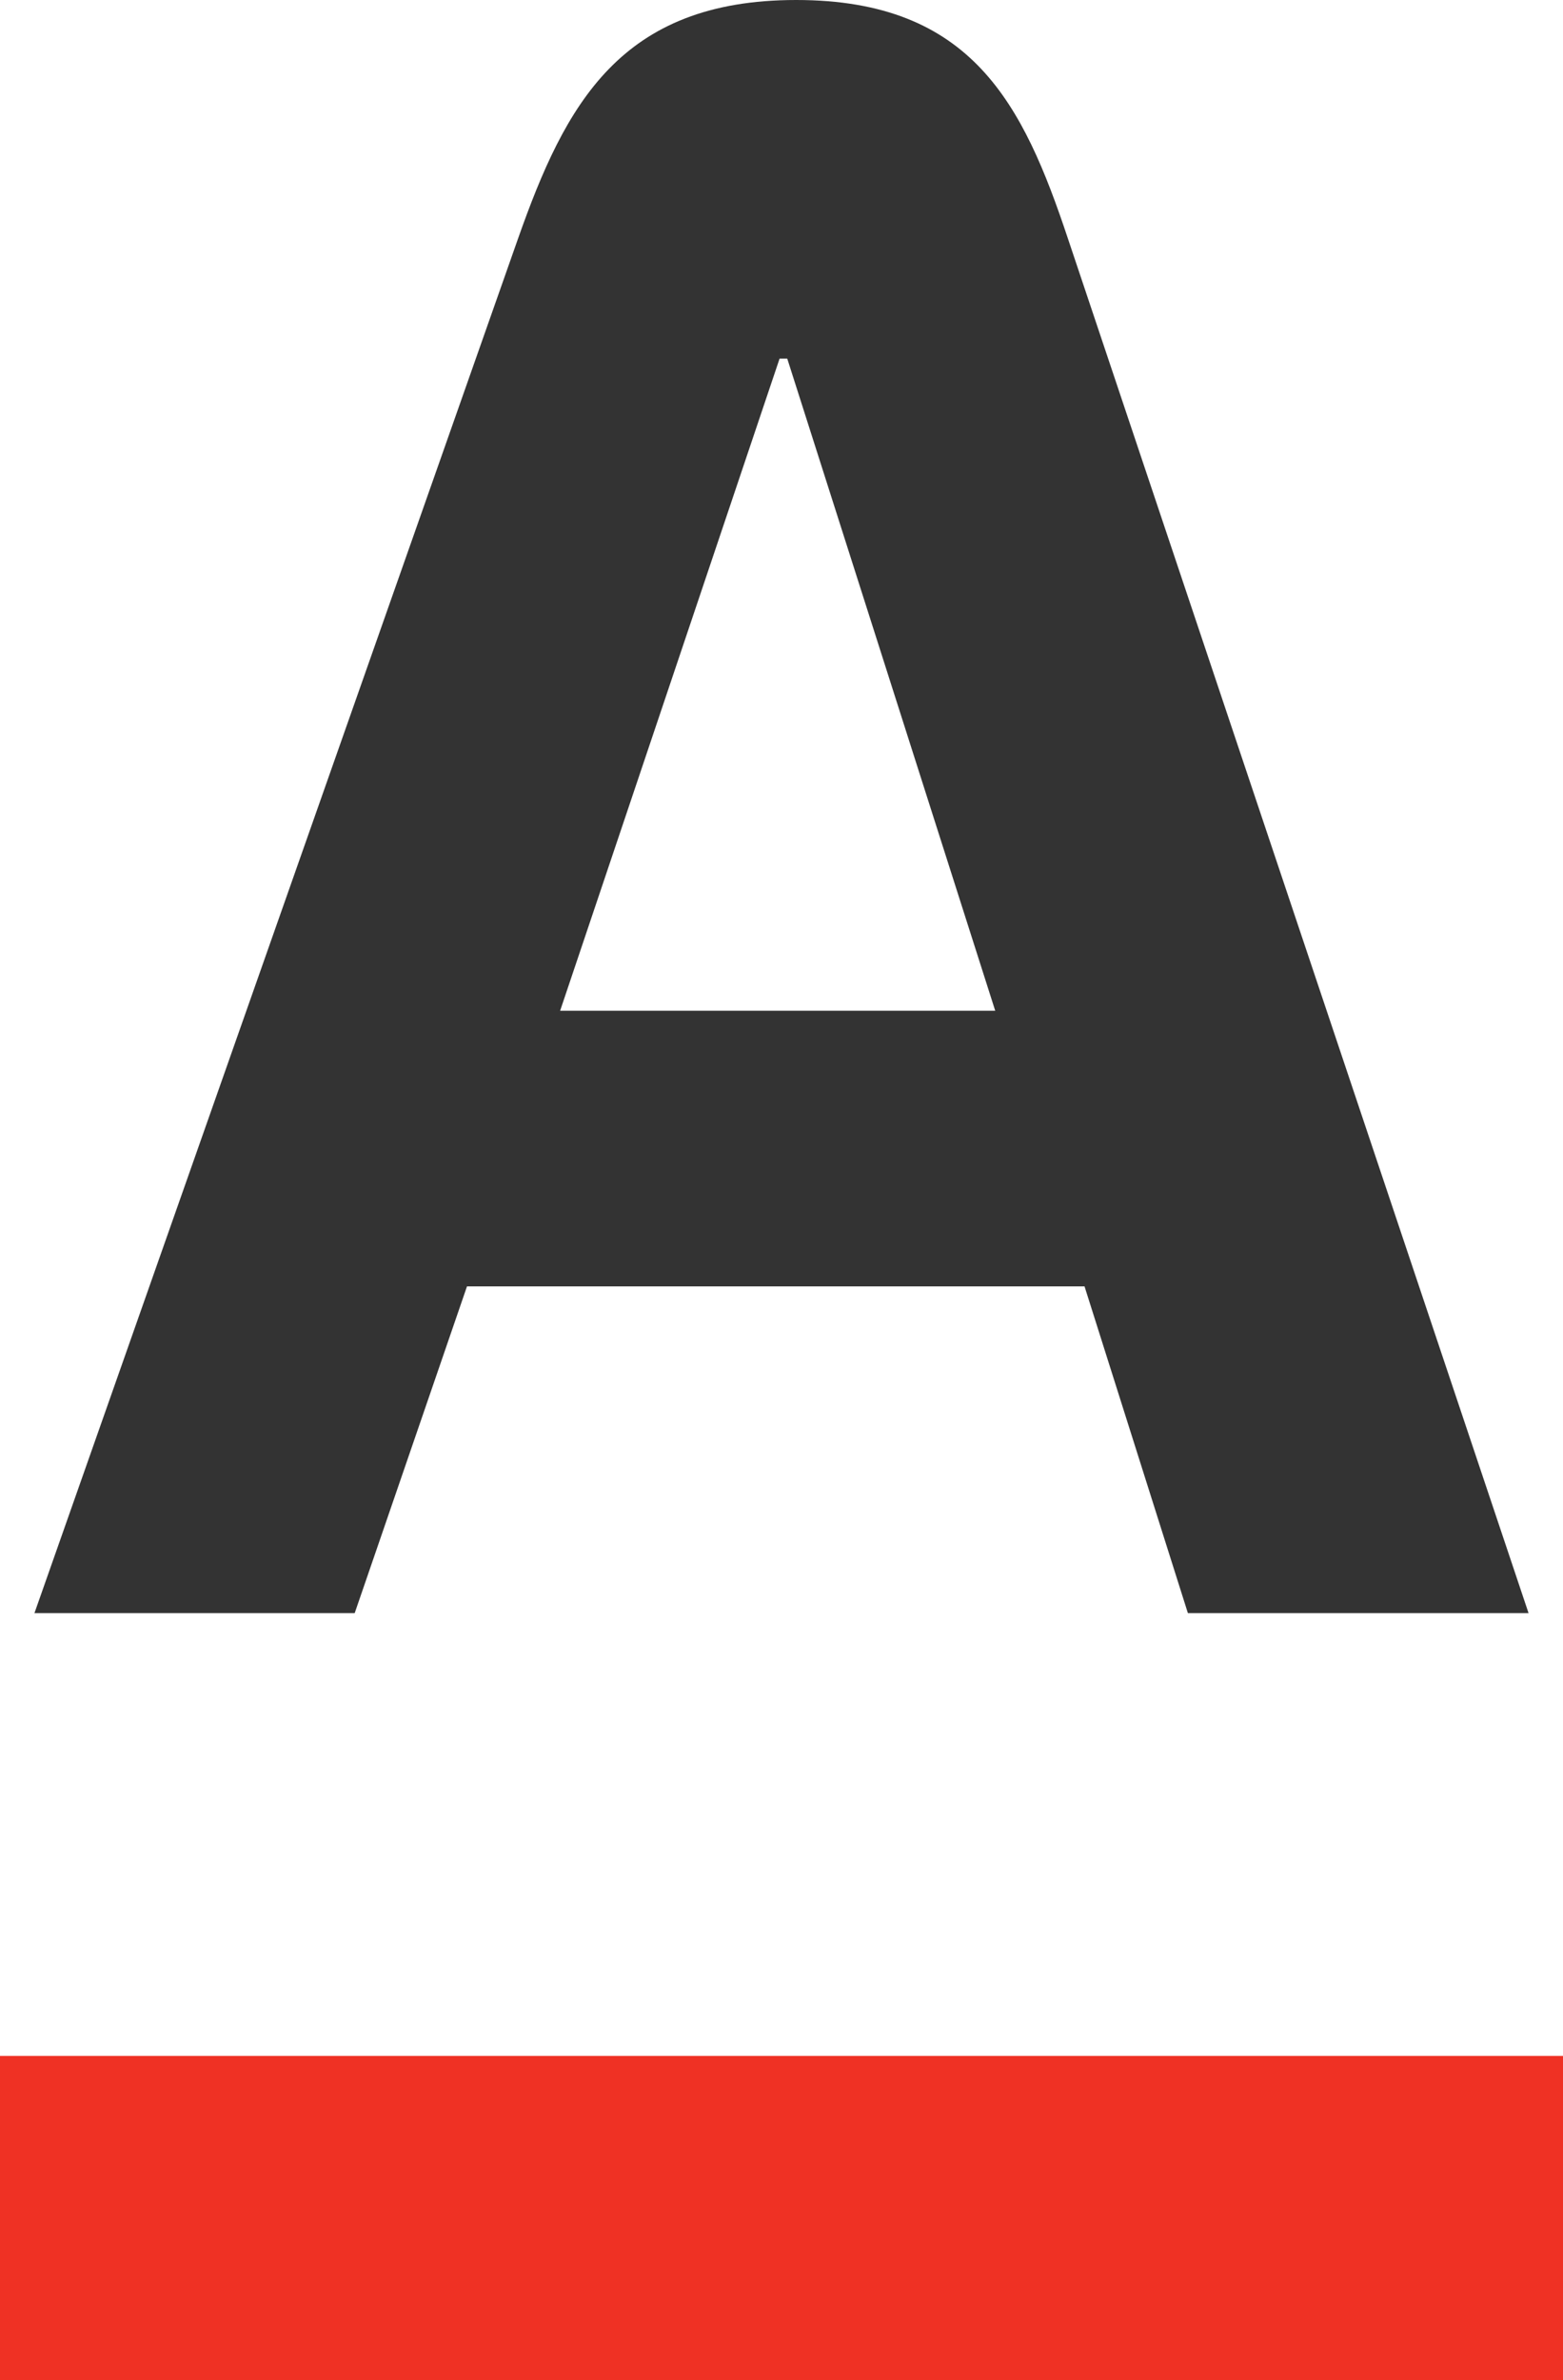
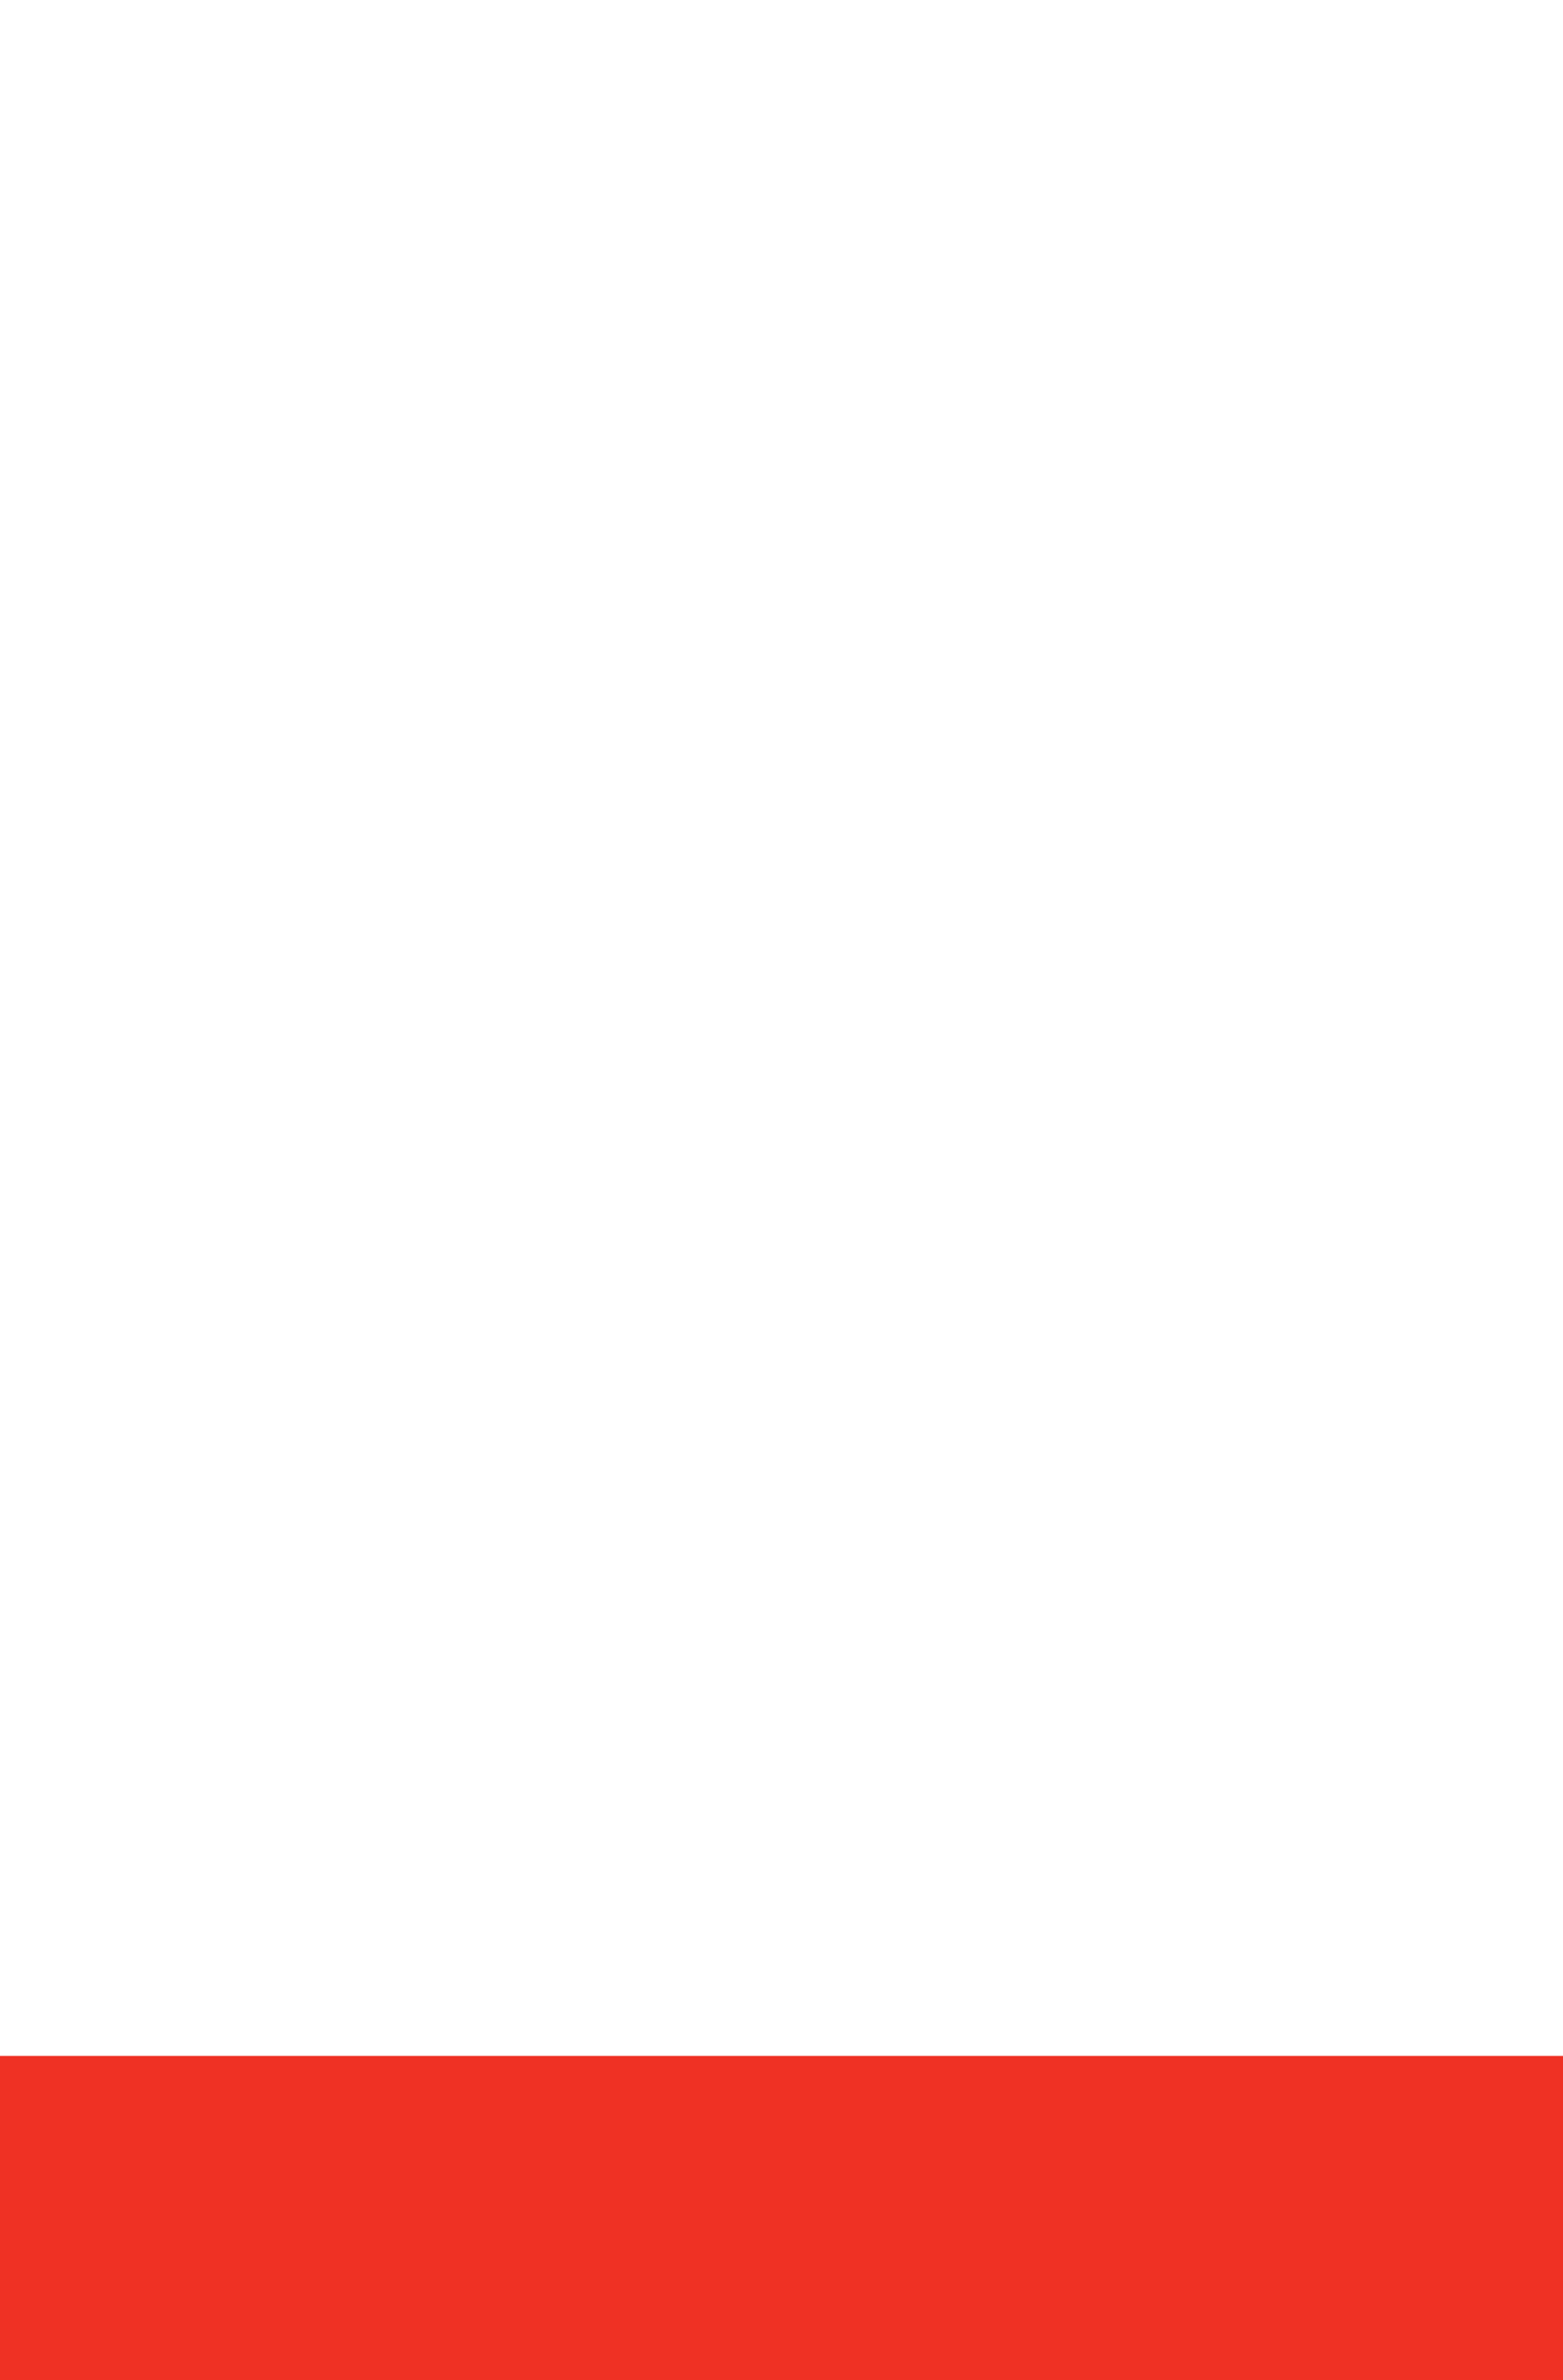
<svg xmlns="http://www.w3.org/2000/svg" id="Слой_1" x="0px" y="0px" viewBox="0 0 122.5 186.5" style="enable-background:new 0 0 122.5 186.5;" xml:space="preserve">
  <style type="text/css"> .st0{fill:#333333;} .st1{fill:#EF3124;} </style>
-   <path class="st0" d="M83.7,18.7C80.2,8.2,76.2,0,62.4,0C48.6,0,44.3,8.2,40.6,18.7L2.7,126.4h25.1l8.8-25.6H85l8.1,25.6h26.7 L83.7,18.7z M43.9,79.2l17.2-51.1h0.6L78,79.2H43.9z" />
  <rect y="161.1" class="st1" width="122.5" height="25.5" />
</svg>